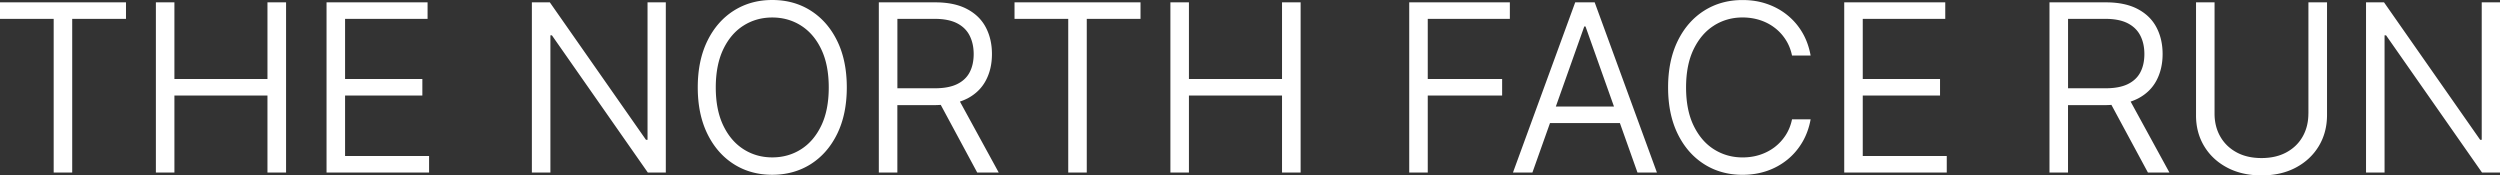
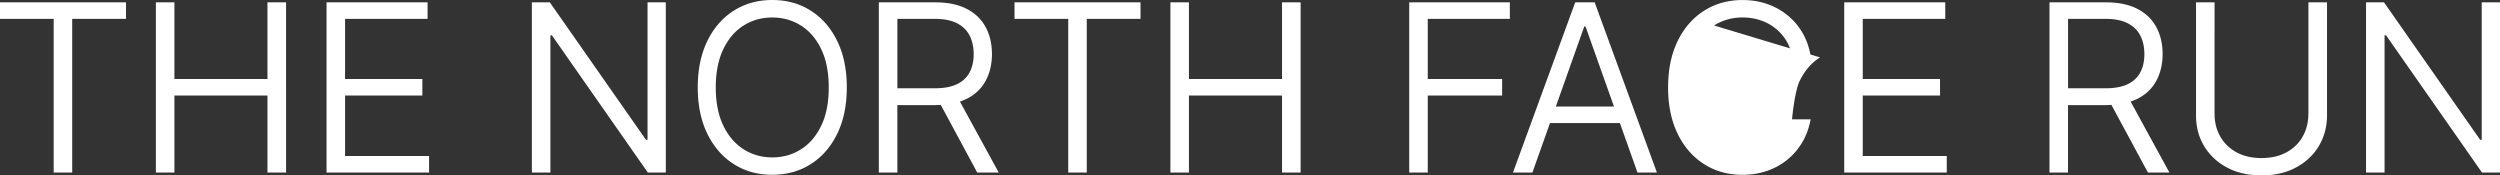
<svg xmlns="http://www.w3.org/2000/svg" viewBox="0 0 680 47.71">
  <rect x="0" y="0" width="680" height="47.71" fill="#333333" stroke="none" />
-   <path d="M0 5.13h14.6v41.79h5.04V5.13h14.63V.63H0v4.5zm72.75 16.36H47.44V.63H42.4v46.29h5.04V25.99h25.31v20.93h5.06V.63h-5.06v20.86zm21.11 4.5h21.02v-4.5H93.86V5.13h22.44V.63H88.82v46.29h27.89v-4.49H93.86V25.99zm82.27 12.03h-.43L149.55.63h-4.88v46.29h5.04V9.61h.41l26.08 37.31h4.9V.63h-4.97v37.39zm44.4-35.12C217.48.96 213.99 0 210.05 0s-7.4.97-10.46 2.9c-3.05 1.94-5.45 4.68-7.19 8.24-1.74 3.56-2.61 7.77-2.61 12.63s.87 9.06 2.61 12.62c1.74 3.56 4.14 6.31 7.19 8.25 3.05 1.94 6.54 2.9 10.46 2.9s7.42-.97 10.48-2.9c3.05-1.94 5.45-4.68 7.19-8.24 1.74-3.56 2.61-7.77 2.61-12.63s-.87-9.08-2.61-12.63c-1.74-3.56-4.14-6.3-7.19-8.24zm2.87 31.23c-1.35 2.83-3.18 4.99-5.5 6.46-2.32 1.48-4.94 2.22-7.84 2.22s-5.5-.74-7.82-2.22c-2.32-1.48-4.16-3.63-5.52-6.47-1.36-2.84-2.03-6.29-2.03-10.34s.68-7.52 2.03-10.36c1.36-2.84 3.19-4.99 5.52-6.46 2.32-1.47 4.93-2.2 7.82-2.2s5.52.74 7.84 2.22 4.16 3.63 5.5 6.46c1.35 2.83 2.02 6.28 2.02 10.35s-.67 7.52-2.02 10.35zm39.67-7.31c2.27-1.18 3.96-2.82 5.07-4.92 1.12-2.09 1.67-4.5 1.67-7.21s-.56-5.13-1.67-7.24c-1.11-2.12-2.81-3.78-5.1-4.99-2.28-1.21-5.16-1.82-8.65-1.82h-15.35v46.28h5.04V28.59h10.4c.49 0 .94-.04 1.41-.06l9.91 18.39h5.85L261.1 27.63c.69-.23 1.34-.5 1.95-.81zm-8.74-2.81h-10.24V5.13h10.15c2.49 0 4.51.4 6.06 1.19 1.55.79 2.7 1.91 3.43 3.35s1.11 3.12 1.11 5.03-.37 3.59-1.1 4.97c-.73 1.39-1.87 2.46-3.41 3.21s-3.55 1.13-6 1.13zm21.62-18.88h14.61v41.79h5.04V5.13h14.62V.63h-34.27v4.5zm72.76 16.36h-25.32V.63h-5.04v46.29h5.04V25.99h25.32v20.93h5.06V.63h-5.06v20.86zm34.6 25.43h5.04V25.99h20.23v-4.5h-20.23V5.13h22.33V.63h-27.37v46.29zM428.46.63l-16.93 46.29h5.29l4.78-13.45h19.01l4.78 13.45h5.29L433.75.63h-5.29zm-5.27 28.34l7.73-21.77h.34L439 28.97h-15.81zm43.04-22.04c2.32-1.45 4.9-2.18 7.75-2.18 1.66 0 3.22.24 4.7.71 1.48.48 2.81 1.16 4 2.07 1.19.9 2.2 1.99 3.02 3.27.82 1.27 1.4 2.71 1.73 4.31h5.06c-.41-2.29-1.15-4.36-2.23-6.21a17.266 17.266 0 00-4.07-4.76c-1.63-1.33-3.48-2.35-5.54-3.06-2.06-.72-4.28-1.07-6.68-1.07-3.92 0-7.4.97-10.45 2.9-3.05 1.94-5.45 4.68-7.19 8.24-1.74 3.56-2.61 7.77-2.61 12.63s.87 9.08 2.61 12.63c1.74 3.56 4.14 6.3 7.19 8.24 3.05 1.94 6.54 2.9 10.45 2.9 2.4 0 4.62-.36 6.68-1.07 2.06-.71 3.9-1.74 5.54-3.07 1.63-1.33 2.99-2.93 4.07-4.78s1.82-3.91 2.23-6.17h-5.06c-.33 1.6-.91 3.03-1.73 4.31-.82 1.27-1.83 2.36-3.02 3.27-1.19.9-2.53 1.59-4 2.07-1.48.48-3.04.71-4.7.71-2.85 0-5.43-.73-7.75-2.18-2.32-1.45-4.17-3.6-5.55-6.43-1.38-2.83-2.07-6.31-2.07-10.42s.69-7.59 2.07-10.42 3.23-4.98 5.55-6.43zm40.44 19.06h21.02v-4.5h-21.02V5.13h22.44V.63h-27.48v46.29h27.89v-4.49h-22.85V25.99zm74.82.83c2.27-1.18 3.96-2.82 5.07-4.92 1.11-2.09 1.67-4.5 1.67-7.21s-.56-5.13-1.67-7.24c-1.11-2.12-2.81-3.78-5.1-4.99-2.28-1.21-5.17-1.82-8.65-1.82h-15.35v46.28h5.04V28.59h10.4c.49 0 .94-.04 1.41-.06l9.92 18.39h5.85l-10.55-19.29c.69-.23 1.34-.5 1.95-.81zm-8.74-2.81h-10.24V5.13h10.15c2.49 0 4.51.4 6.06 1.19 1.55.79 2.7 1.91 3.44 3.35.74 1.44 1.11 3.12 1.11 5.03s-.37 3.59-1.1 4.97c-.73 1.39-1.87 2.46-3.41 3.21s-3.55 1.13-6 1.13zm55.13 6.89c0 2.34-.52 4.42-1.55 6.24-1.03 1.82-2.5 3.25-4.41 4.29-1.91 1.04-4.17 1.56-6.79 1.56s-4.89-.52-6.79-1.56c-1.91-1.04-3.38-2.47-4.42-4.29-1.04-1.82-1.56-3.9-1.56-6.24V.63h-5.04v30.65c-.02 3.16.72 5.98 2.2 8.45 1.48 2.47 3.56 4.42 6.24 5.84 2.67 1.42 5.8 2.14 9.37 2.14s6.69-.71 9.36-2.14c2.67-1.42 4.74-3.37 6.23-5.84 1.48-2.47 2.23-5.29 2.23-8.45V.63h-5.06V30.9zM675.03.63v37.39h-.43L648.45.63h-4.89v46.29h5.04V9.61h.41l26.09 37.31h4.9V.63h-4.97z" fill="#fff" />
+   <path d="M0 5.13h14.6v41.79h5.04V5.13h14.63V.63H0v4.5zm72.75 16.36H47.44V.63H42.4v46.29h5.04V25.99h25.31v20.93h5.06V.63h-5.06v20.86zm21.11 4.5h21.02v-4.5H93.86V5.13h22.44V.63H88.82v46.29h27.89v-4.49H93.86V25.99zm82.27 12.03h-.43L149.55.63h-4.88v46.29h5.04V9.61h.41l26.08 37.31h4.9V.63h-4.97v37.39zm44.4-35.12C217.48.96 213.99 0 210.05 0s-7.4.97-10.46 2.9c-3.05 1.94-5.45 4.68-7.19 8.24-1.74 3.56-2.61 7.77-2.61 12.63s.87 9.06 2.61 12.62c1.74 3.56 4.14 6.31 7.19 8.25 3.05 1.94 6.54 2.9 10.46 2.9s7.42-.97 10.48-2.9c3.05-1.94 5.45-4.68 7.19-8.24 1.74-3.56 2.61-7.77 2.61-12.63s-.87-9.08-2.61-12.63c-1.74-3.56-4.14-6.3-7.19-8.24zm2.87 31.23c-1.35 2.83-3.18 4.99-5.5 6.46-2.32 1.48-4.94 2.22-7.84 2.22s-5.5-.74-7.82-2.22c-2.32-1.48-4.16-3.63-5.52-6.47-1.36-2.84-2.03-6.29-2.03-10.34s.68-7.52 2.03-10.36c1.36-2.84 3.19-4.99 5.52-6.46 2.32-1.47 4.93-2.2 7.82-2.2s5.52.74 7.84 2.22 4.16 3.63 5.5 6.46c1.35 2.83 2.02 6.28 2.02 10.35s-.67 7.52-2.02 10.35zm39.67-7.31c2.27-1.18 3.96-2.82 5.07-4.92 1.12-2.09 1.67-4.5 1.67-7.21s-.56-5.13-1.67-7.24c-1.11-2.12-2.81-3.78-5.1-4.99-2.28-1.21-5.16-1.82-8.65-1.82h-15.35v46.28h5.04V28.59h10.4c.49 0 .94-.04 1.41-.06l9.91 18.39h5.85L261.1 27.63c.69-.23 1.34-.5 1.95-.81zm-8.74-2.81h-10.24V5.13h10.15c2.49 0 4.51.4 6.06 1.19 1.55.79 2.7 1.91 3.43 3.35s1.11 3.12 1.11 5.03-.37 3.59-1.1 4.97c-.73 1.39-1.87 2.46-3.41 3.21s-3.55 1.13-6 1.13zm21.62-18.88h14.61v41.79h5.04V5.13h14.62V.63h-34.27v4.5zm72.76 16.36h-25.32V.63h-5.04v46.29h5.04V25.99h25.32v20.93h5.06V.63h-5.06v20.86zm34.6 25.43h5.04V25.99h20.23v-4.5h-20.23V5.13h22.33V.63h-27.37v46.29zM428.46.63l-16.93 46.29h5.29l4.78-13.45h19.01l4.78 13.45h5.29L433.75.63h-5.29zm-5.27 28.34l7.73-21.77h.34L439 28.97h-15.81zm43.04-22.04c2.32-1.45 4.9-2.18 7.75-2.18 1.66 0 3.22.24 4.7.71 1.48.48 2.81 1.16 4 2.07 1.19.9 2.2 1.99 3.02 3.27.82 1.27 1.4 2.71 1.73 4.31h5.06c-.41-2.29-1.15-4.36-2.23-6.21a17.266 17.266 0 00-4.07-4.76c-1.63-1.33-3.48-2.35-5.54-3.06-2.06-.72-4.28-1.07-6.68-1.07-3.92 0-7.4.97-10.45 2.9-3.05 1.94-5.45 4.68-7.19 8.24-1.74 3.56-2.61 7.77-2.61 12.63s.87 9.08 2.61 12.63c1.74 3.56 4.14 6.3 7.19 8.24 3.05 1.94 6.54 2.9 10.45 2.9 2.4 0 4.62-.36 6.68-1.07 2.06-.71 3.9-1.74 5.54-3.07 1.63-1.33 2.99-2.93 4.07-4.78s1.82-3.91 2.23-6.17h-5.06s.69-7.59 2.07-10.42 3.23-4.98 5.55-6.43zm40.44 19.06h21.02v-4.5h-21.02V5.13h22.44V.63h-27.48v46.29h27.89v-4.49h-22.85V25.99zm74.82.83c2.27-1.18 3.96-2.82 5.07-4.92 1.11-2.09 1.67-4.5 1.67-7.21s-.56-5.13-1.67-7.24c-1.11-2.12-2.81-3.78-5.1-4.99-2.28-1.21-5.17-1.82-8.65-1.82h-15.35v46.28h5.04V28.59h10.4c.49 0 .94-.04 1.41-.06l9.92 18.39h5.85l-10.55-19.29c.69-.23 1.34-.5 1.95-.81zm-8.74-2.81h-10.24V5.13h10.15c2.49 0 4.51.4 6.06 1.19 1.55.79 2.7 1.91 3.44 3.35.74 1.44 1.11 3.12 1.11 5.03s-.37 3.59-1.1 4.97c-.73 1.39-1.87 2.46-3.41 3.21s-3.55 1.13-6 1.13zm55.13 6.89c0 2.34-.52 4.42-1.55 6.24-1.03 1.82-2.5 3.25-4.41 4.29-1.91 1.04-4.17 1.56-6.79 1.56s-4.89-.52-6.79-1.56c-1.91-1.04-3.38-2.47-4.42-4.29-1.04-1.82-1.56-3.9-1.56-6.24V.63h-5.04v30.65c-.02 3.16.72 5.98 2.2 8.45 1.48 2.47 3.56 4.42 6.24 5.84 2.67 1.42 5.8 2.14 9.37 2.14s6.69-.71 9.36-2.14c2.67-1.42 4.74-3.37 6.23-5.84 1.48-2.47 2.23-5.29 2.23-8.45V.63h-5.06V30.9zM675.03.63v37.39h-.43L648.45.63h-4.89v46.29h5.04V9.61h.41l26.09 37.31h4.9V.63h-4.97z" fill="#fff" />
</svg>